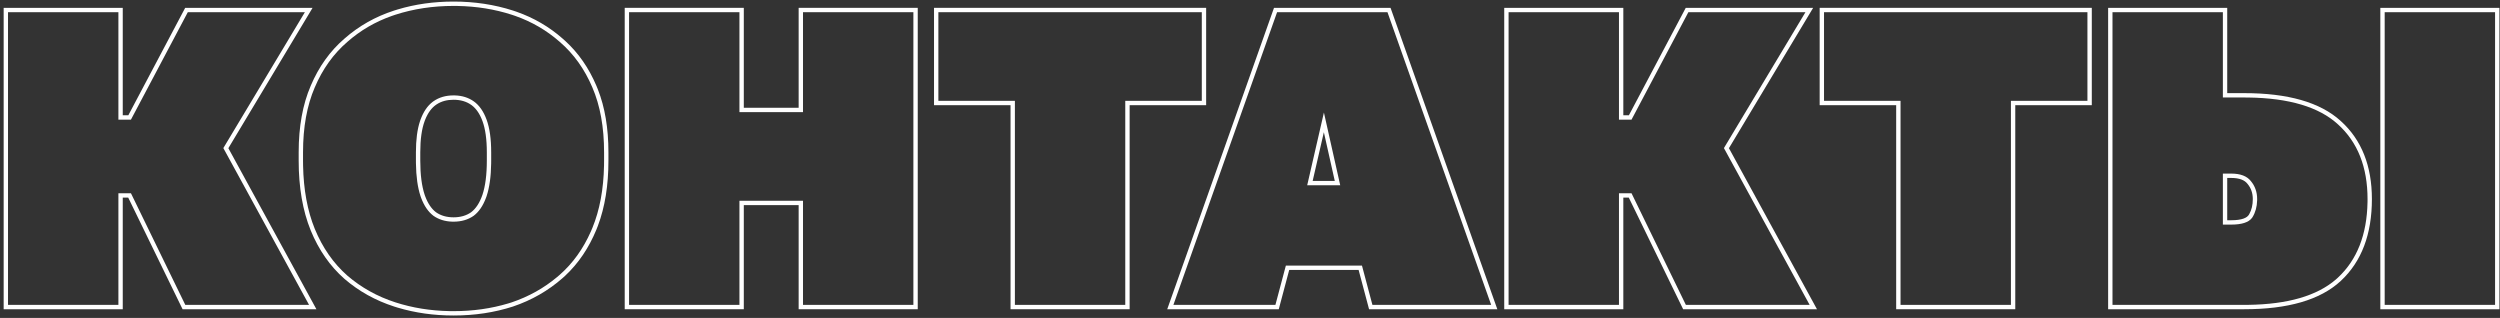
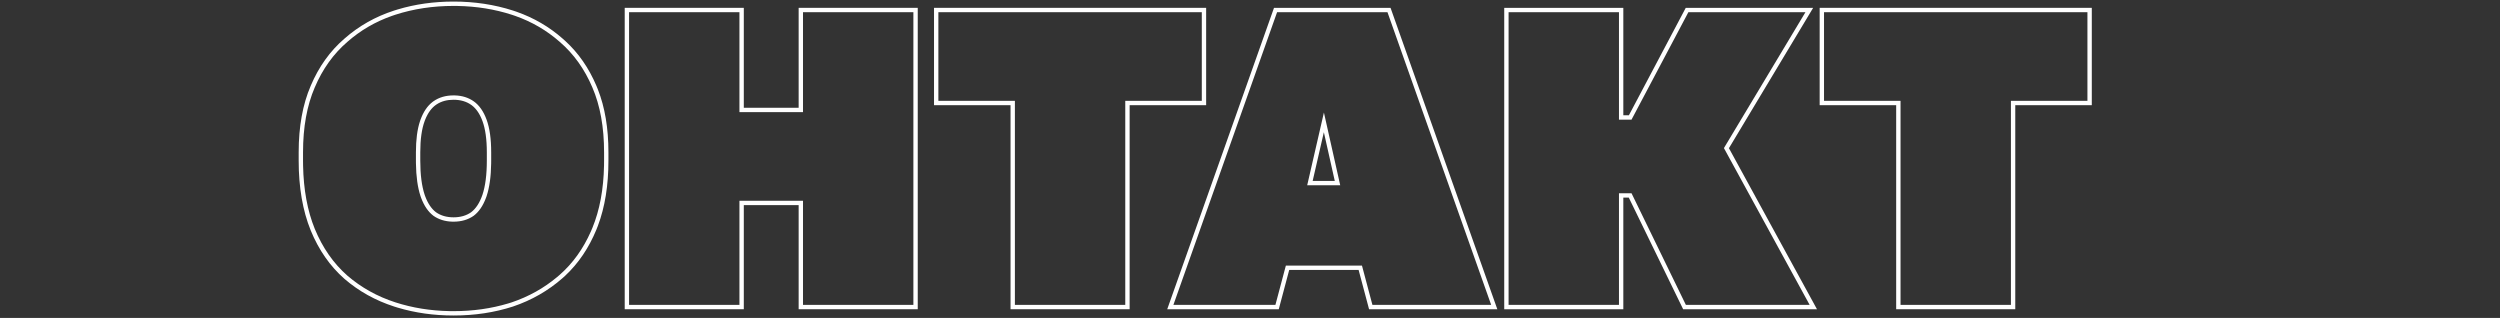
<svg xmlns="http://www.w3.org/2000/svg" width="574" height="73" viewBox="0 0 574 73" fill="none">
  <rect x="0" y="0" width="574" height="73" fill="#333333" stroke="none" />
-   <path d="M572.867 2.8H547.523V70H572.867V2.8ZM517.243 45.712C517.243 44.329 516.835 43.184 516.035 42.225L516.024 42.211L516.014 42.198C515.381 41.385 514.239 40.856 512.291 40.856H511.371V50.568H512.291V51.568H510.371V39.856H512.291C514.403 39.856 515.908 40.432 516.804 41.584C517.764 42.736 518.243 44.112 518.243 45.712L518.239 46.01C518.198 47.483 517.847 48.76 517.188 49.84L517.045 50.049C516.276 51.062 514.691 51.568 512.291 51.568V50.568C514.804 50.568 515.927 49.984 516.334 49.318L516.442 49.135C516.965 48.201 517.243 47.072 517.243 45.712ZM510.371 2.8H485.027V70H515.268L516.184 69.994C525.266 69.872 531.986 67.922 536.344 64.144L536.771 63.76C541.173 59.668 543.444 53.894 543.581 46.438L543.588 45.712C543.588 38.352 541.315 32.624 536.771 28.528C532.431 24.56 525.569 22.514 516.184 22.39L515.268 22.384V21.384C525.222 21.384 532.69 23.446 537.44 27.785H537.441C542.238 32.109 544.588 38.131 544.588 45.712C544.588 53.721 542.25 60.032 537.452 64.492V64.493C532.702 68.904 525.229 71 515.268 71H484.027V1.8H511.371V21.384H515.268V22.384H510.371V2.8ZM573.867 71H546.523V1.8H573.867V71Z" fill="white" />
  <path d="M479.275 23.152V2.8H418.795V23.152H436.363V70H461.707V23.152H479.275ZM480.275 24.152H462.707V71H435.363V24.152H417.795V1.8H480.275V24.152Z" fill="white" />
  <path d="M346.371 2.8V70H371.715V44.368H374.596L387.075 70H415.491L395.812 34L414.531 2.8H387.651L374.596 27.472H371.715V2.8H346.371ZM372.715 26.472H373.992L387.049 1.8H416.298L396.963 34.023L417.178 71H386.45L373.97 45.368H372.715V71H345.371V1.8H372.715V26.472Z" fill="white" />
  <path d="M319.27 1.8L343.786 71H314.338L311.938 61.976H296.004L293.604 71H267.995L292.512 1.8H319.27ZM293.219 2.8L269.411 70H292.835L295.234 60.976H312.707L315.106 70H342.371L318.562 2.8H293.219ZM307.715 42.544H300.131L303.971 25.84L307.715 42.544ZM301.387 41.544H306.466L303.958 30.356L301.387 41.544Z" fill="white" />
  <path d="M275.932 23.152V2.8H215.451V23.152H233.02V70H258.363V23.152H275.932ZM276.932 24.152H259.363V71H232.02V24.152H214.451V1.8H276.932V24.152Z" fill="white" />
  <path d="M169.777 2.8H144.434V70H169.777V46.096H184.37V70H209.714V2.8H184.37V25.744H169.777V2.8ZM210.714 71H183.37V47.096H170.777V71H143.434V1.8H170.777V24.744H183.37V1.8H210.714V71Z" fill="white" />
  <path d="M138.696 36.88V34.96C138.696 29.2 137.8 24.24 136.008 20.08C134.216 15.856 131.72 12.368 128.521 9.616C125.521 6.976 122.099 4.983 118.255 3.637L117.48 3.376C113.58 2.116 109.427 1.447 105.021 1.368L104.137 1.36C99.401 1.36 94.952 2.032 90.792 3.376L90.018 3.637C86.174 4.983 82.752 6.976 79.752 9.616C76.552 12.368 74.057 15.856 72.265 20.08C70.473 24.24 69.576 29.2 69.576 34.96V36.88L69.587 37.999C69.692 43.545 70.585 48.388 72.265 52.528C74.057 56.88 76.552 60.464 79.752 63.28L79.092 64.03C75.765 61.103 73.184 57.388 71.34 52.909L71.338 52.904C69.487 48.342 68.576 42.992 68.576 36.88V34.96C68.576 29.1 69.487 23.998 71.346 19.685C73.192 15.334 75.775 11.717 79.101 8.857C82.404 5.953 86.202 3.809 90.484 2.425L91.288 2.174C95.322 0.962 99.607 0.36 104.137 0.36C108.968 0.36 113.521 1.046 117.788 2.425L118.586 2.693C122.544 4.08 126.075 6.134 129.172 8.857L129.787 9.403C132.817 12.173 135.196 15.606 136.927 19.685L137.264 20.503C138.895 24.639 139.696 29.466 139.696 34.96V36.88C139.696 42.551 138.896 47.552 137.27 51.863L136.933 52.717C135.204 56.916 132.827 60.444 129.796 63.28L129.181 63.839C125.878 66.745 122.082 68.922 117.801 70.371L117.788 70.376C113.521 71.755 108.968 72.44 104.137 72.44C99.607 72.44 95.322 71.837 91.288 70.626L90.484 70.376C86.203 68.993 82.405 66.88 79.101 64.038L79.092 64.031L79.752 63.28C82.952 66.032 86.632 68.08 90.792 69.424C94.692 70.684 98.846 71.353 103.252 71.432L104.137 71.44C108.577 71.44 112.764 70.849 116.697 69.668L117.48 69.424C121.381 68.104 124.859 66.165 127.915 63.607L128.521 63.088C131.521 60.448 133.902 57.133 135.664 53.143L136.008 52.336C137.688 48.256 138.581 43.473 138.686 37.986L138.696 36.88ZM111.776 36.88V34.96C111.776 31.952 111.43 29.585 110.781 27.816C110.167 26.141 109.349 24.969 108.369 24.213L108.171 24.067C107.083 23.306 105.755 22.904 104.137 22.904C102.62 22.904 101.357 23.257 100.309 23.929L100.102 24.067C99.101 24.768 98.257 25.88 97.616 27.488L97.491 27.816C96.843 29.585 96.496 31.952 96.496 34.96V36.88C96.496 40.143 96.842 42.743 97.498 44.715L97.625 45.068C98.269 46.791 99.114 47.985 100.111 48.739C101.198 49.497 102.523 49.897 104.137 49.897V50.897L103.804 50.891C102.154 50.838 100.728 50.392 99.528 49.552C98.328 48.652 97.381 47.274 96.688 45.418L96.553 45.04C95.893 43.06 95.541 40.546 95.5 37.497L95.496 36.88V34.96C95.496 32.08 95.806 29.706 96.425 27.839L96.553 27.472C97.213 25.672 98.126 24.322 99.292 23.422L99.528 23.248C100.808 22.352 102.345 21.904 104.137 21.904L104.47 21.909C106.12 21.962 107.544 22.408 108.744 23.248C110.024 24.144 111.017 25.552 111.721 27.472C112.425 29.392 112.776 31.888 112.776 34.96V36.88L112.772 37.497C112.731 40.546 112.381 43.06 111.721 45.04L111.585 45.418C110.891 47.274 109.944 48.652 108.744 49.552C107.464 50.448 105.929 50.896 104.137 50.897V49.897C105.749 49.896 107.074 49.496 108.16 48.739C109.225 47.934 110.116 46.629 110.774 44.715C111.43 42.743 111.776 40.143 111.776 36.88Z" fill="white" />
-   <path d="M1.84 2.8V70H27.184V44.368H30.064L42.544 70H70.96L51.28 34L70 2.8H43.12L30.064 27.472H27.184V2.8H1.84ZM28.184 26.472H29.461L42.518 1.8H71.767L52.432 34.023L72.647 71H41.919L29.439 45.368H28.184V71H0.84V1.8H28.184V26.472Z" fill="white" />
</svg>